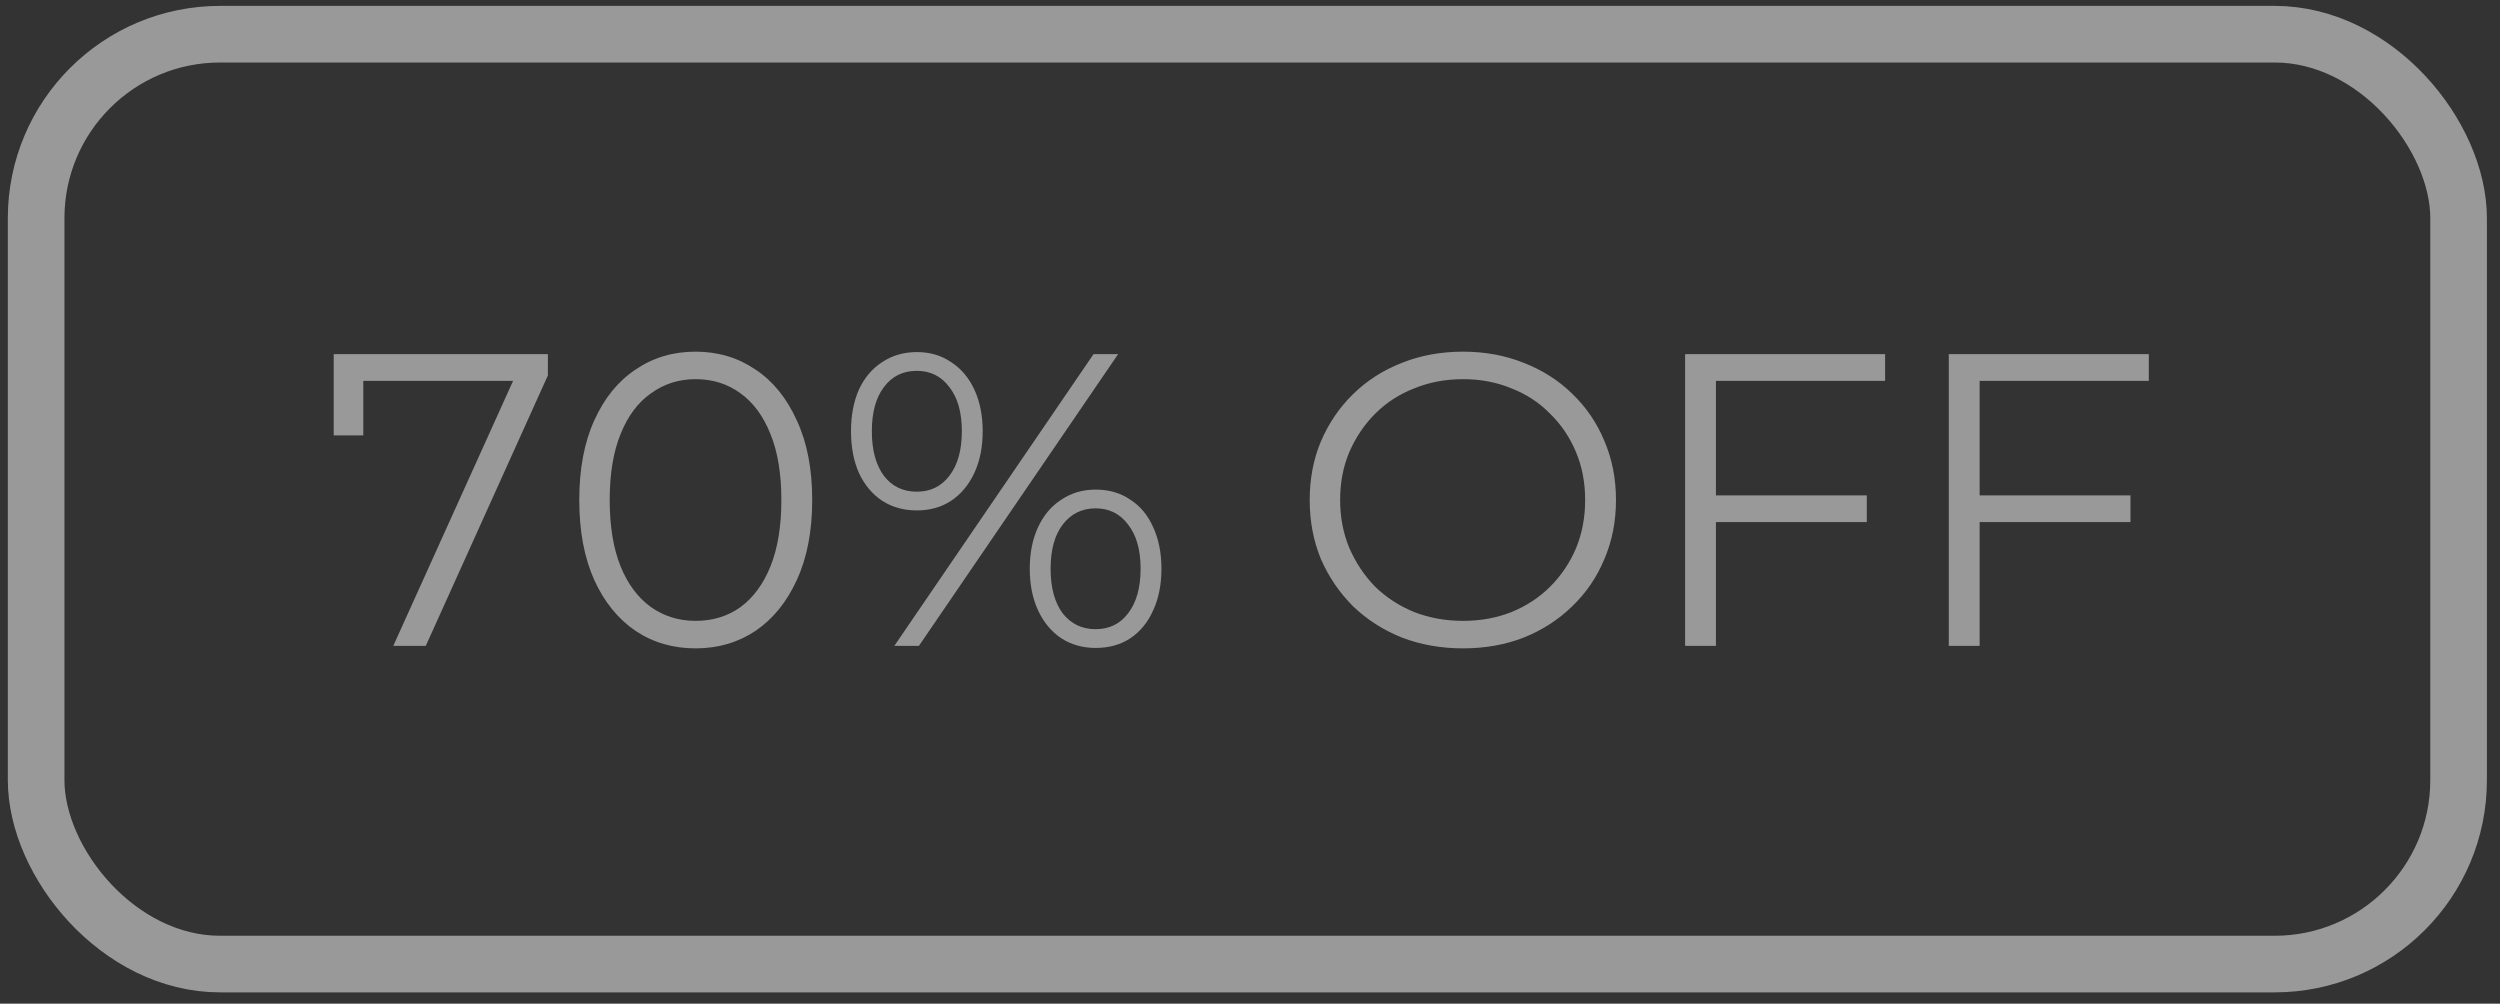
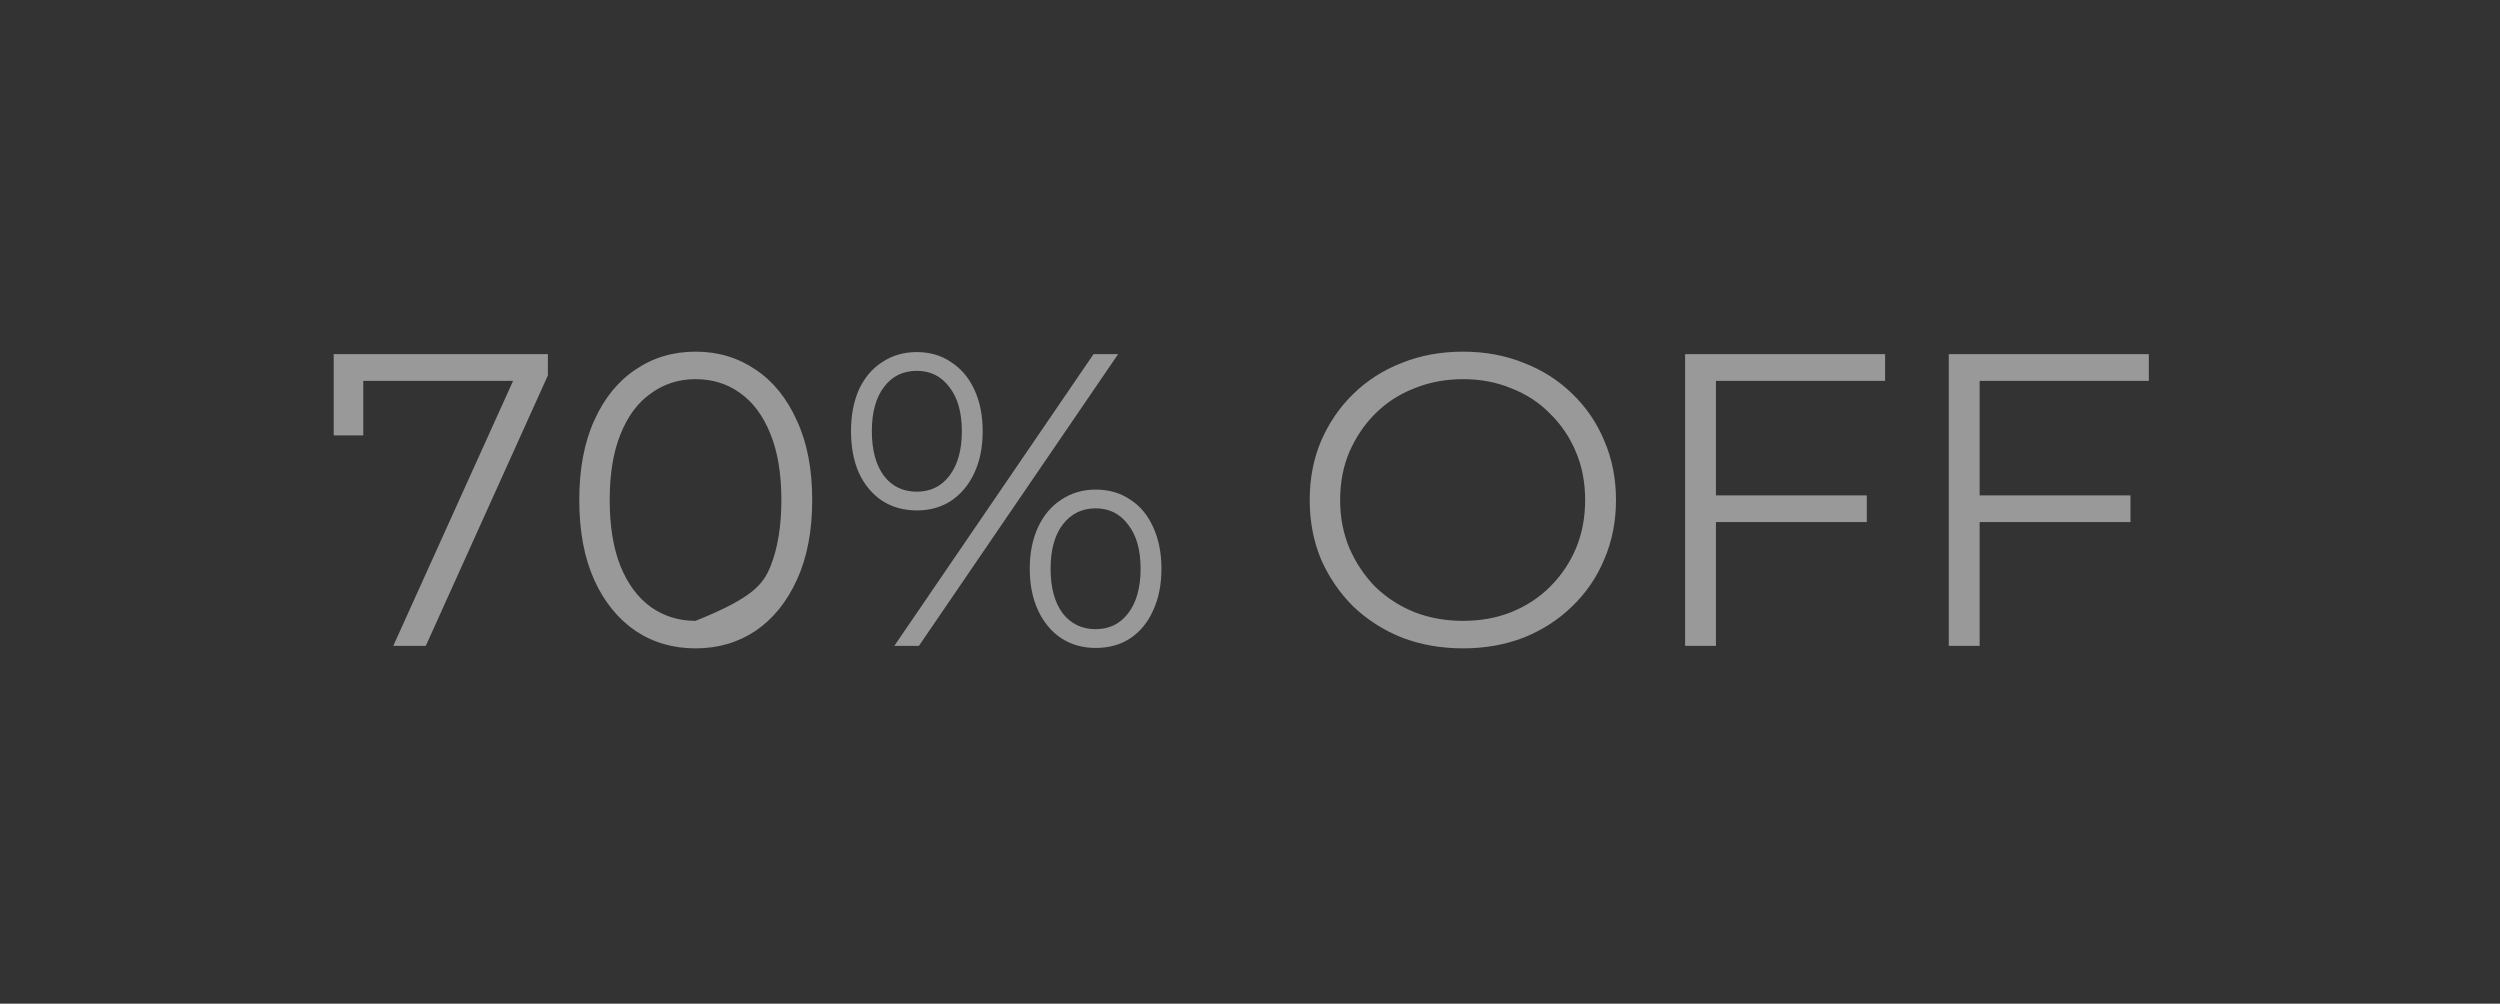
<svg xmlns="http://www.w3.org/2000/svg" fill="none" viewBox="0 0 137 55" height="55" width="137">
  <rect x="0" y="0" width="137" height="55" fill="#333333" stroke="none" />
  <g opacity="0.5">
-     <rect stroke-width="3.102" stroke="white" rx="10.082" height="50.957" width="132.751" y="1.874" x="1.98" />
-     <path fill="white" d="M21.552 35.393L28.448 20.139L28.951 20.87H19.063L19.908 20.07V23.861H18.287V19.408H30.024V20.573L23.333 35.393H21.552ZM38.115 35.53C36.882 35.53 35.786 35.21 34.827 34.571C33.868 33.916 33.114 32.987 32.566 31.785C32.018 30.567 31.744 29.105 31.744 27.401C31.744 25.695 32.018 24.242 32.566 23.039C33.114 21.821 33.868 20.892 34.827 20.253C35.786 19.599 36.882 19.271 38.115 19.271C39.348 19.271 40.444 19.599 41.404 20.253C42.363 20.892 43.116 21.821 43.664 23.039C44.227 24.242 44.509 25.695 44.509 27.401C44.509 29.105 44.227 30.567 43.664 31.785C43.116 32.987 42.363 33.916 41.404 34.571C40.444 35.21 39.348 35.53 38.115 35.53ZM38.115 34.023C39.059 34.023 39.881 33.771 40.581 33.269C41.282 32.752 41.83 32.005 42.225 31.031C42.621 30.042 42.819 28.831 42.819 27.401C42.819 25.97 42.621 24.767 42.225 23.793C41.83 22.803 41.282 22.057 40.581 21.555C39.881 21.037 39.059 20.778 38.115 20.778C37.202 20.778 36.387 21.037 35.672 21.555C34.956 22.057 34.401 22.803 34.005 23.793C33.609 24.767 33.411 25.97 33.411 27.401C33.411 28.831 33.609 30.042 34.005 31.031C34.401 32.005 34.956 32.752 35.672 33.269C36.387 33.771 37.202 34.023 38.115 34.023ZM49.01 35.393L59.925 19.408H61.272L50.357 35.393H49.01ZM50.243 27.971C49.528 27.971 48.896 27.796 48.348 27.446C47.8 27.081 47.373 26.571 47.069 25.916C46.78 25.262 46.635 24.5 46.635 23.633C46.635 22.765 46.78 22.004 47.069 21.349C47.373 20.695 47.8 20.192 48.348 19.842C48.896 19.477 49.528 19.294 50.243 19.294C50.959 19.294 51.583 19.477 52.116 19.842C52.664 20.192 53.09 20.695 53.394 21.349C53.699 22.004 53.851 22.765 53.851 23.633C53.851 24.5 53.699 25.262 53.394 25.916C53.09 26.571 52.664 27.081 52.116 27.446C51.583 27.796 50.959 27.971 50.243 27.971ZM50.243 26.944C50.989 26.944 51.583 26.654 52.024 26.076C52.481 25.482 52.709 24.668 52.709 23.633C52.709 22.598 52.481 21.791 52.024 21.212C51.583 20.619 50.989 20.322 50.243 20.322C49.482 20.322 48.881 20.619 48.439 21.212C47.998 21.791 47.777 22.598 47.777 23.633C47.777 24.668 47.998 25.482 48.439 26.076C48.881 26.654 49.482 26.944 50.243 26.944ZM60.039 35.507C59.339 35.507 58.715 35.332 58.167 34.982C57.619 34.616 57.193 34.106 56.888 33.452C56.584 32.797 56.431 32.036 56.431 31.168C56.431 30.3 56.584 29.539 56.888 28.885C57.193 28.23 57.619 27.728 58.167 27.378C58.715 27.012 59.339 26.83 60.039 26.83C60.77 26.83 61.402 27.012 61.935 27.378C62.483 27.728 62.901 28.23 63.191 28.885C63.495 29.539 63.647 30.3 63.647 31.168C63.647 32.036 63.495 32.797 63.191 33.452C62.901 34.106 62.483 34.616 61.935 34.982C61.402 35.332 60.77 35.507 60.039 35.507ZM60.039 34.479C60.785 34.479 61.379 34.19 61.82 33.612C62.277 33.018 62.505 32.203 62.505 31.168C62.505 30.133 62.277 29.326 61.82 28.748C61.379 28.154 60.785 27.857 60.039 27.857C59.293 27.857 58.692 28.154 58.235 28.748C57.794 29.326 57.573 30.133 57.573 31.168C57.573 32.203 57.794 33.018 58.235 33.612C58.692 34.19 59.293 34.479 60.039 34.479ZM80.176 35.53C78.973 35.53 77.854 35.332 76.819 34.936C75.799 34.525 74.908 33.954 74.147 33.223C73.401 32.477 72.815 31.617 72.389 30.643C71.978 29.654 71.772 28.573 71.772 27.401C71.772 26.228 71.978 25.155 72.389 24.181C72.815 23.191 73.401 22.331 74.147 21.6C74.908 20.855 75.799 20.284 76.819 19.888C77.839 19.477 78.958 19.271 80.176 19.271C81.378 19.271 82.49 19.477 83.51 19.888C84.529 20.284 85.412 20.847 86.158 21.578C86.919 22.308 87.506 23.168 87.917 24.158C88.343 25.147 88.556 26.228 88.556 27.401C88.556 28.573 88.343 29.654 87.917 30.643C87.506 31.633 86.919 32.493 86.158 33.223C85.412 33.954 84.529 34.525 83.51 34.936C82.49 35.332 81.378 35.53 80.176 35.53ZM80.176 34.023C81.135 34.023 82.018 33.863 82.824 33.543C83.647 33.208 84.354 32.744 84.948 32.15C85.557 31.541 86.029 30.841 86.364 30.049C86.699 29.242 86.866 28.36 86.866 27.401C86.866 26.441 86.699 25.566 86.364 24.774C86.029 23.968 85.557 23.267 84.948 22.674C84.354 22.065 83.647 21.6 82.824 21.281C82.018 20.946 81.135 20.778 80.176 20.778C79.216 20.778 78.326 20.946 77.504 21.281C76.682 21.6 75.966 22.065 75.357 22.674C74.764 23.267 74.292 23.968 73.942 24.774C73.607 25.566 73.439 26.441 73.439 27.401C73.439 28.344 73.607 29.22 73.942 30.026C74.292 30.833 74.764 31.541 75.357 32.15C75.966 32.744 76.682 33.208 77.504 33.543C78.326 33.863 79.216 34.023 80.176 34.023ZM93.851 27.149H102.3V28.611H93.851V27.149ZM94.033 35.393H92.344V19.408H103.304V20.87H94.033V35.393ZM108.301 27.149H116.75V28.611H108.301V27.149ZM108.484 35.393H106.794V19.408H117.755V20.87H108.484V35.393Z" />
+     <path fill="white" d="M21.552 35.393L28.448 20.139L28.951 20.87H19.063L19.908 20.07V23.861H18.287V19.408H30.024V20.573L23.333 35.393H21.552ZM38.115 35.53C36.882 35.53 35.786 35.21 34.827 34.571C33.868 33.916 33.114 32.987 32.566 31.785C32.018 30.567 31.744 29.105 31.744 27.401C31.744 25.695 32.018 24.242 32.566 23.039C33.114 21.821 33.868 20.892 34.827 20.253C35.786 19.599 36.882 19.271 38.115 19.271C39.348 19.271 40.444 19.599 41.404 20.253C42.363 20.892 43.116 21.821 43.664 23.039C44.227 24.242 44.509 25.695 44.509 27.401C44.509 29.105 44.227 30.567 43.664 31.785C43.116 32.987 42.363 33.916 41.404 34.571C40.444 35.21 39.348 35.53 38.115 35.53ZM38.115 34.023C41.282 32.752 41.83 32.005 42.225 31.031C42.621 30.042 42.819 28.831 42.819 27.401C42.819 25.97 42.621 24.767 42.225 23.793C41.83 22.803 41.282 22.057 40.581 21.555C39.881 21.037 39.059 20.778 38.115 20.778C37.202 20.778 36.387 21.037 35.672 21.555C34.956 22.057 34.401 22.803 34.005 23.793C33.609 24.767 33.411 25.97 33.411 27.401C33.411 28.831 33.609 30.042 34.005 31.031C34.401 32.005 34.956 32.752 35.672 33.269C36.387 33.771 37.202 34.023 38.115 34.023ZM49.01 35.393L59.925 19.408H61.272L50.357 35.393H49.01ZM50.243 27.971C49.528 27.971 48.896 27.796 48.348 27.446C47.8 27.081 47.373 26.571 47.069 25.916C46.78 25.262 46.635 24.5 46.635 23.633C46.635 22.765 46.78 22.004 47.069 21.349C47.373 20.695 47.8 20.192 48.348 19.842C48.896 19.477 49.528 19.294 50.243 19.294C50.959 19.294 51.583 19.477 52.116 19.842C52.664 20.192 53.09 20.695 53.394 21.349C53.699 22.004 53.851 22.765 53.851 23.633C53.851 24.5 53.699 25.262 53.394 25.916C53.09 26.571 52.664 27.081 52.116 27.446C51.583 27.796 50.959 27.971 50.243 27.971ZM50.243 26.944C50.989 26.944 51.583 26.654 52.024 26.076C52.481 25.482 52.709 24.668 52.709 23.633C52.709 22.598 52.481 21.791 52.024 21.212C51.583 20.619 50.989 20.322 50.243 20.322C49.482 20.322 48.881 20.619 48.439 21.212C47.998 21.791 47.777 22.598 47.777 23.633C47.777 24.668 47.998 25.482 48.439 26.076C48.881 26.654 49.482 26.944 50.243 26.944ZM60.039 35.507C59.339 35.507 58.715 35.332 58.167 34.982C57.619 34.616 57.193 34.106 56.888 33.452C56.584 32.797 56.431 32.036 56.431 31.168C56.431 30.3 56.584 29.539 56.888 28.885C57.193 28.23 57.619 27.728 58.167 27.378C58.715 27.012 59.339 26.83 60.039 26.83C60.77 26.83 61.402 27.012 61.935 27.378C62.483 27.728 62.901 28.23 63.191 28.885C63.495 29.539 63.647 30.3 63.647 31.168C63.647 32.036 63.495 32.797 63.191 33.452C62.901 34.106 62.483 34.616 61.935 34.982C61.402 35.332 60.77 35.507 60.039 35.507ZM60.039 34.479C60.785 34.479 61.379 34.19 61.82 33.612C62.277 33.018 62.505 32.203 62.505 31.168C62.505 30.133 62.277 29.326 61.82 28.748C61.379 28.154 60.785 27.857 60.039 27.857C59.293 27.857 58.692 28.154 58.235 28.748C57.794 29.326 57.573 30.133 57.573 31.168C57.573 32.203 57.794 33.018 58.235 33.612C58.692 34.19 59.293 34.479 60.039 34.479ZM80.176 35.53C78.973 35.53 77.854 35.332 76.819 34.936C75.799 34.525 74.908 33.954 74.147 33.223C73.401 32.477 72.815 31.617 72.389 30.643C71.978 29.654 71.772 28.573 71.772 27.401C71.772 26.228 71.978 25.155 72.389 24.181C72.815 23.191 73.401 22.331 74.147 21.6C74.908 20.855 75.799 20.284 76.819 19.888C77.839 19.477 78.958 19.271 80.176 19.271C81.378 19.271 82.49 19.477 83.51 19.888C84.529 20.284 85.412 20.847 86.158 21.578C86.919 22.308 87.506 23.168 87.917 24.158C88.343 25.147 88.556 26.228 88.556 27.401C88.556 28.573 88.343 29.654 87.917 30.643C87.506 31.633 86.919 32.493 86.158 33.223C85.412 33.954 84.529 34.525 83.51 34.936C82.49 35.332 81.378 35.53 80.176 35.53ZM80.176 34.023C81.135 34.023 82.018 33.863 82.824 33.543C83.647 33.208 84.354 32.744 84.948 32.15C85.557 31.541 86.029 30.841 86.364 30.049C86.699 29.242 86.866 28.36 86.866 27.401C86.866 26.441 86.699 25.566 86.364 24.774C86.029 23.968 85.557 23.267 84.948 22.674C84.354 22.065 83.647 21.6 82.824 21.281C82.018 20.946 81.135 20.778 80.176 20.778C79.216 20.778 78.326 20.946 77.504 21.281C76.682 21.6 75.966 22.065 75.357 22.674C74.764 23.267 74.292 23.968 73.942 24.774C73.607 25.566 73.439 26.441 73.439 27.401C73.439 28.344 73.607 29.22 73.942 30.026C74.292 30.833 74.764 31.541 75.357 32.15C75.966 32.744 76.682 33.208 77.504 33.543C78.326 33.863 79.216 34.023 80.176 34.023ZM93.851 27.149H102.3V28.611H93.851V27.149ZM94.033 35.393H92.344V19.408H103.304V20.87H94.033V35.393ZM108.301 27.149H116.75V28.611H108.301V27.149ZM108.484 35.393H106.794V19.408H117.755V20.87H108.484V35.393Z" />
  </g>
</svg>